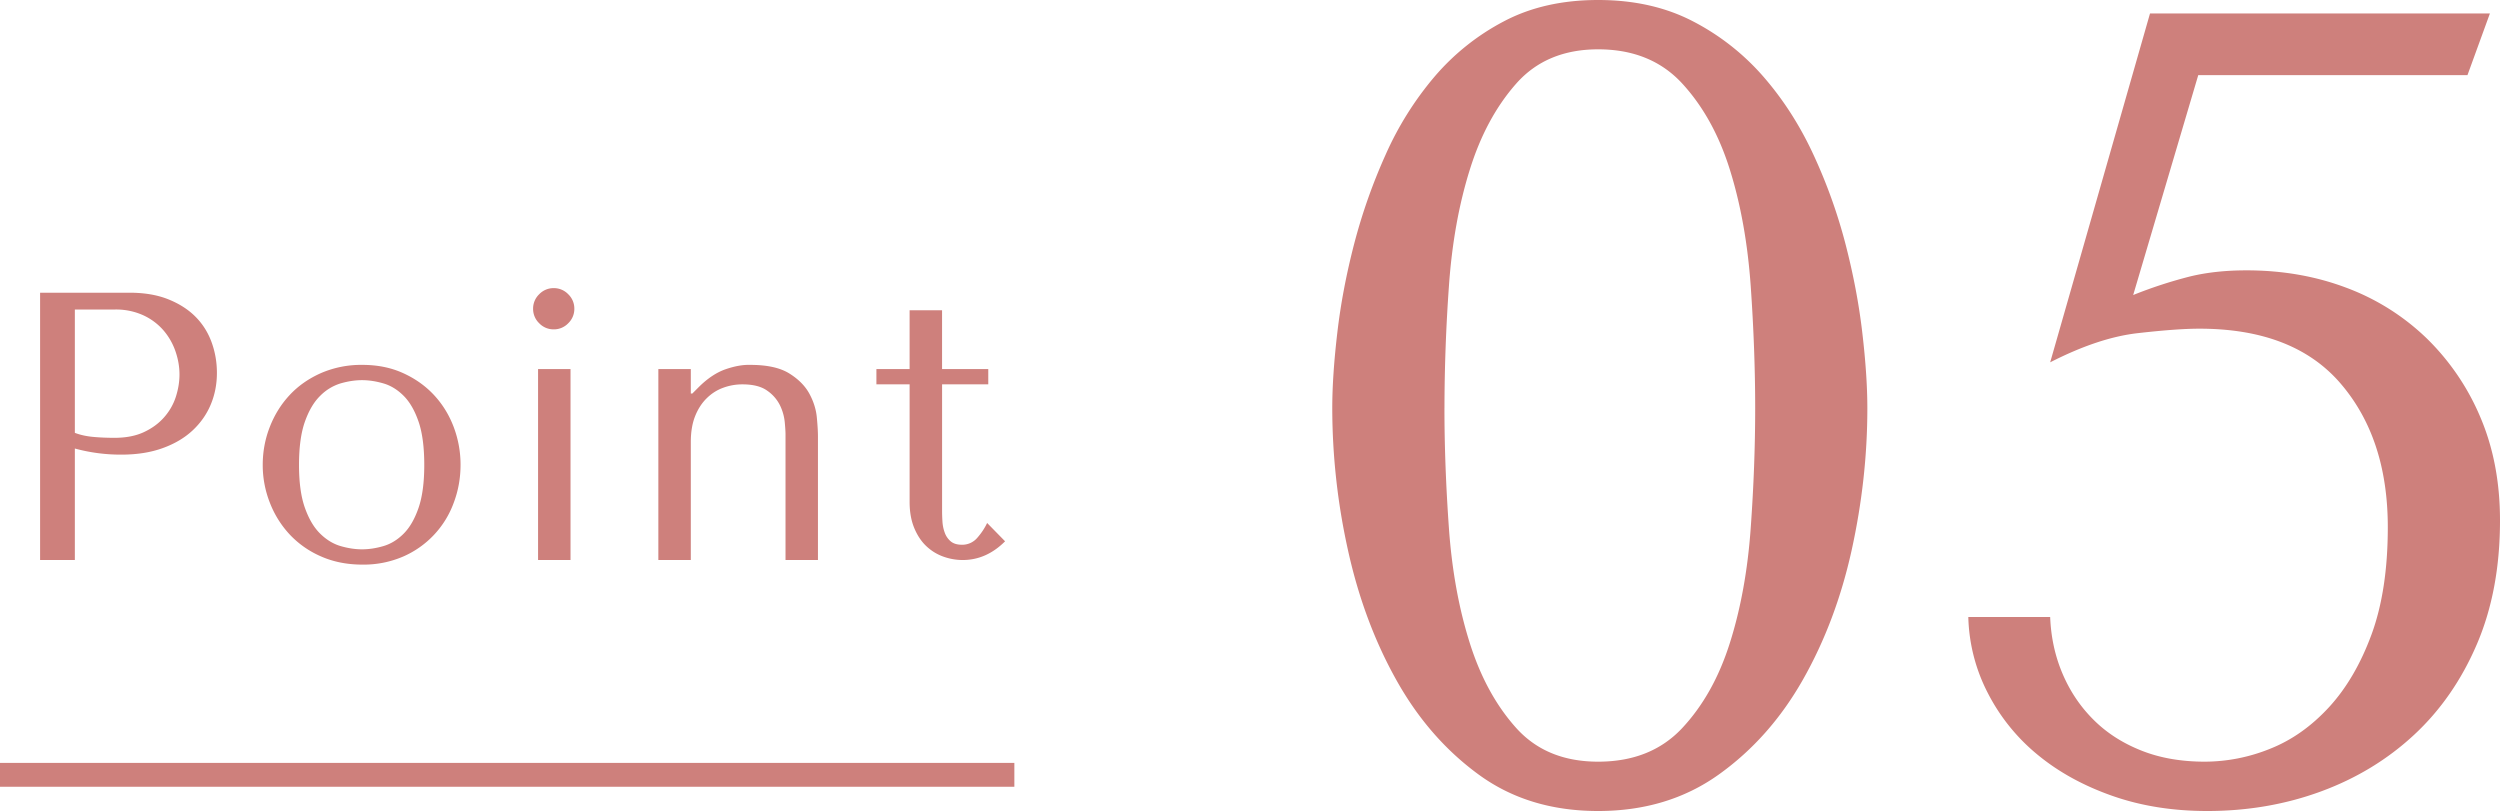
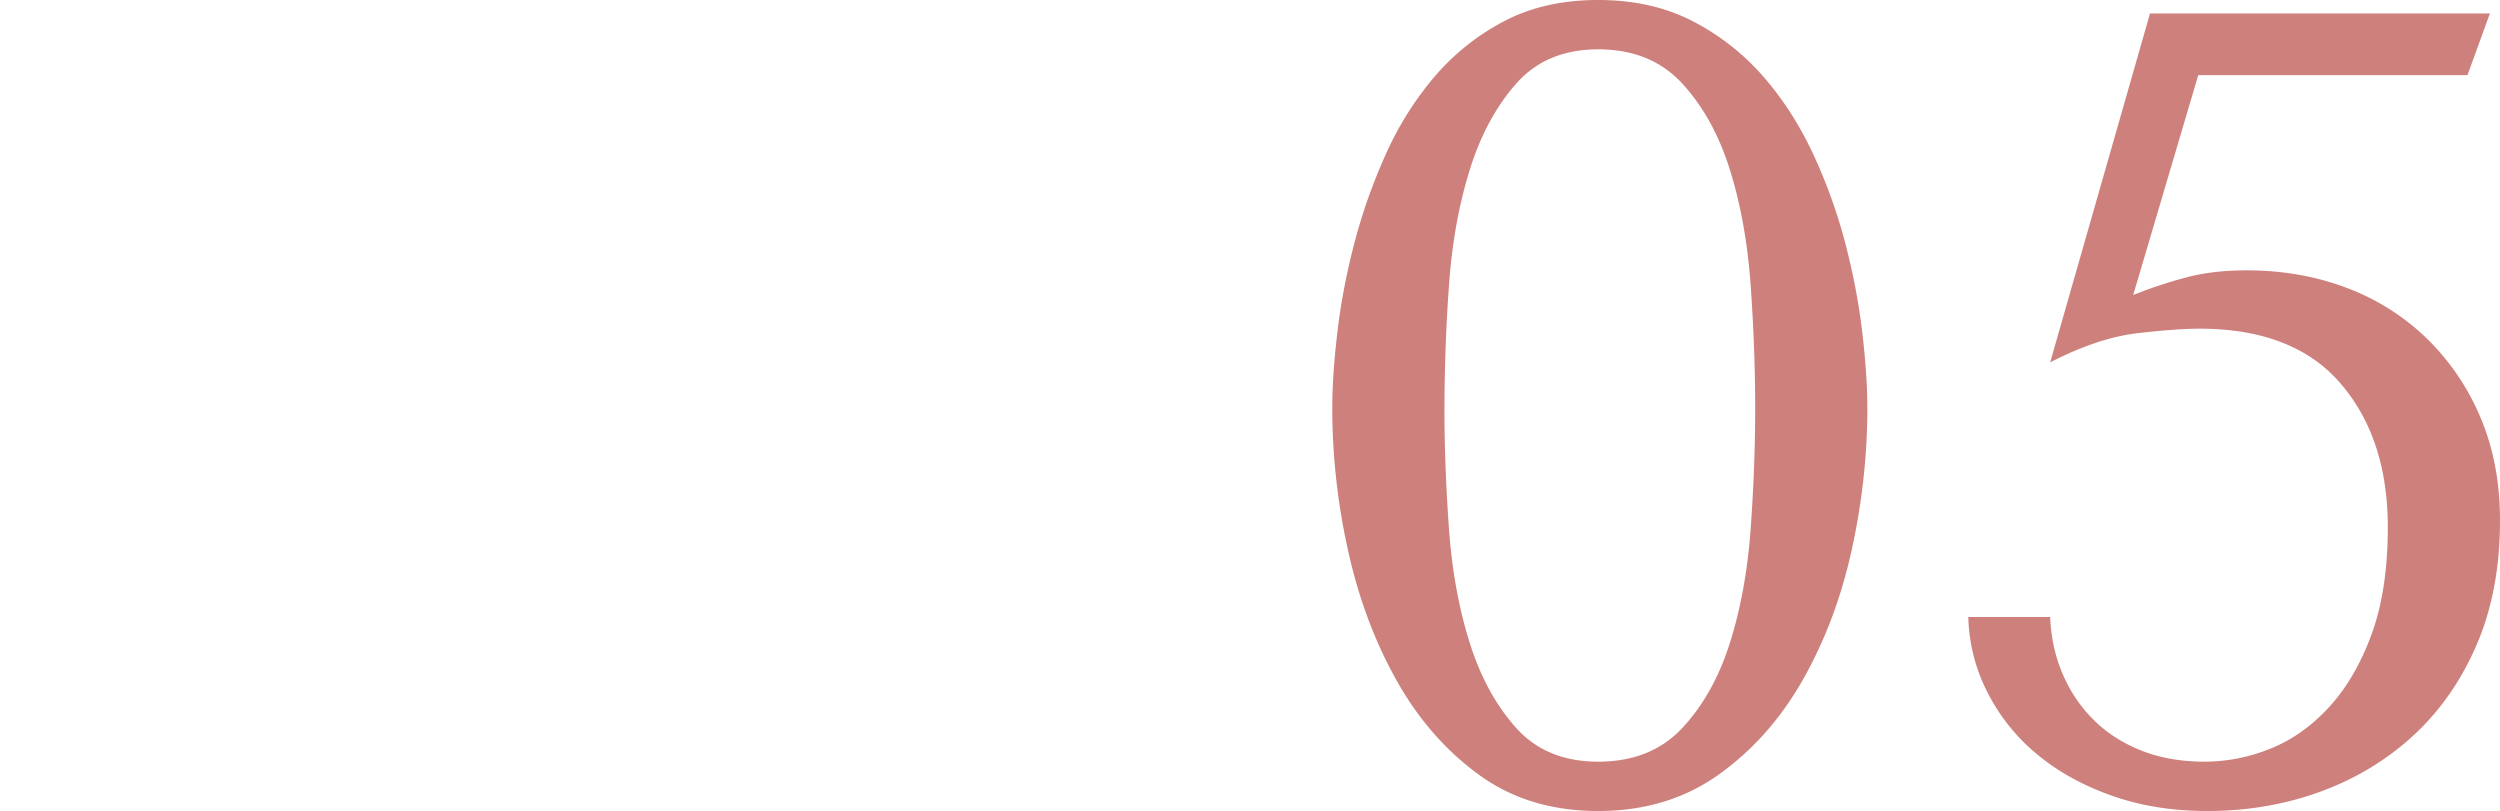
<svg xmlns="http://www.w3.org/2000/svg" id="_レイヤー_2" viewBox="0 0 104.746 33.98">
  <defs>
    <style>.cls-1{fill:#ce807c}.cls-2{isolation:isolate}</style>
  </defs>
  <g id="_レイヤー_1-2">
-     <path class="cls-1" d="M0 31.964h42.5v1H0z" />
    <g id="_05" class="cls-2">
      <g class="cls-2">
        <path class="cls-1" d="M55.82 17.107c0-.908.07-1.965.212-3.171.14-1.207.376-2.445.704-3.713a23.56 23.56 0 011.317-3.737 13.509 13.509 0 012.045-3.266A9.792 9.792 0 0163.012.893C64.14.298 65.455 0 66.959 0s2.827.298 3.972.893a10 10 0 012.96 2.327c.83.956 1.528 2.044 2.092 3.266a22.134 22.134 0 011.34 3.737c.328 1.268.564 2.506.704 3.713.142 1.206.212 2.263.212 3.171 0 1.975-.22 3.956-.658 5.947-.44 1.99-1.12 3.799-2.044 5.427-.925 1.63-2.1 2.955-3.525 3.972-1.426 1.019-3.11 1.527-5.053 1.527s-3.611-.508-5.005-1.527c-1.394-1.017-2.547-2.342-3.455-3.972-.91-1.628-1.582-3.437-2.02-5.427a27.502 27.502 0 01-.659-5.947zm4.7 0c0 1.6.063 3.276.188 5.03.125 1.755.415 3.353.87 4.794.453 1.441 1.105 2.632 1.95 3.572.846.94 1.99 1.41 3.431 1.41 1.473 0 2.647-.47 3.525-1.41.877-.94 1.543-2.13 1.997-3.572.455-1.44.745-3.04.87-4.794.126-1.754.188-3.43.188-5.03 0-1.628-.062-3.336-.187-5.122-.126-1.786-.416-3.408-.87-4.865s-1.12-2.662-1.998-3.619c-.878-.955-2.052-1.434-3.525-1.434-1.441 0-2.585.479-3.43 1.434-.846.957-1.498 2.162-1.95 3.62-.456 1.456-.746 3.078-.871 4.864a73.467 73.467 0 00-.187 5.122zm28.857-4.746a18.856 18.856 0 012.374-.776c.705-.172 1.496-.258 2.373-.258 1.504 0 2.898.243 4.184.729a9.741 9.741 0 013.36 2.114 10.07 10.07 0 012.256 3.313c.548 1.286.822 2.727.822 4.325 0 1.943-.321 3.666-.963 5.17-.642 1.503-1.52 2.773-2.633 3.807s-2.413 1.825-3.9 2.373c-1.488.548-3.08.822-4.77.822-1.442 0-2.766-.21-3.972-.633s-2.25-.995-3.125-1.716a8.126 8.126 0 01-2.092-2.585 7.312 7.312 0 01-.822-3.196h3.43c.032.846.204 1.637.517 2.374s.744 1.379 1.293 1.926c.548.55 1.214.98 1.997 1.292.783.315 1.676.471 2.68.471a7.33 7.33 0 002.725-.54c.909-.36 1.73-.94 2.468-1.74.735-.799 1.331-1.817 1.786-3.055.453-1.237.68-2.733.68-4.488 0-2.475-.656-4.48-1.973-6.016-1.315-1.535-3.29-2.303-5.922-2.303-.627 0-1.488.063-2.585.188s-2.319.533-3.666 1.222L90.082.564h14.241l-.94 2.584h-11.28l-2.726 9.213z" />
      </g>
    </g>
    <g id="Point" class="cls-2">
      <g class="cls-2">
-         <path class="cls-1" d="M3.136 23.464H1.68v-11.2h3.744c.619 0 1.158.09 1.616.272s.84.424 1.144.728c.304.303.53.662.68 1.072.15.411.224.84.224 1.288 0 .47-.085.91-.256 1.32-.17.41-.424.774-.76 1.088s-.755.563-1.256.743c-.501.182-1.077.273-1.728.273a7.284 7.284 0 01-1.952-.256v4.672zm0-5.328c.224.086.475.141.752.168.278.027.582.04.912.04.48 0 .89-.08 1.232-.24.342-.16.624-.368.848-.624.224-.256.387-.542.488-.856s.152-.627.152-.936c0-.32-.056-.643-.168-.968a2.68 2.68 0 00-.504-.88A2.504 2.504 0 006 13.208a2.761 2.761 0 00-1.184-.24h-1.68v5.168zm16.16 1.344c0 .554-.096 1.085-.288 1.592a3.917 3.917 0 01-2.12 2.248 4.178 4.178 0 01-1.704.336c-.64 0-1.219-.115-1.736-.344a3.941 3.941 0 01-1.312-.92 4.137 4.137 0 01-.832-1.336 4.295 4.295 0 01-.296-1.577c0-.553.098-1.084.296-1.591.197-.506.474-.952.832-1.336.357-.384.795-.69 1.312-.92a4.234 4.234 0 011.736-.344c.63 0 1.197.114 1.704.344.507.23.939.536 1.296.92.357.384.632.83.824 1.336a4.45 4.45 0 01.288 1.591zm-1.52 0c0-.747-.08-1.352-.24-1.816-.16-.464-.368-.824-.624-1.08s-.539-.43-.848-.52c-.31-.09-.608-.136-.896-.136s-.587.046-.896.135a2.04 2.04 0 00-.856.521c-.262.256-.475.616-.64 1.08s-.248 1.07-.248 1.815c0 .737.082 1.336.248 1.801.165.464.378.824.64 1.08.261.256.546.43.856.52.309.09.608.136.896.136s.586-.045.896-.136c.309-.09.592-.264.848-.52s.464-.616.624-1.08c.16-.465.24-1.064.24-1.8zm4.816-7.152a.83.83 0 01.608-.256.83.83 0 01.608.256.83.83 0 01.256.608.83.83 0 01-.256.608.829.829 0 01-.608.256.83.83 0 01-.608-.256.83.83 0 01-.256-.608.83.83 0 01.256-.608zm1.312 3.136v8h-1.36v-8h1.36zm9.008 8V18.2c0-.106-.01-.277-.032-.513a2.066 2.066 0 00-.2-.704 1.608 1.608 0 00-.536-.615c-.246-.177-.592-.264-1.04-.264-.278 0-.546.048-.808.144s-.493.245-.696.448c-.203.202-.363.453-.48.752s-.176.656-.176 1.072v4.944h-1.36v-8h1.36v1.024h.064l.256-.257c.373-.373.752-.626 1.136-.76.384-.132.73-.194 1.04-.183.704 0 1.247.12 1.632.36.384.24.664.523.84.848s.28.656.312.992c.032.336.047.6.047.792v5.184h-1.359zm3.808-7.36v-.64h1.391V13h1.36v2.464h1.936v.64h-1.935v5.312c0 .128.005.274.015.44.011.165.043.32.097.464a.855.855 0 00.247.36c.112.095.27.144.473.144a.823.823 0 00.64-.288c.17-.192.309-.4.415-.624l.752.768c-.522.522-1.114.784-1.775.784-.278 0-.55-.048-.816-.144-.267-.096-.504-.243-.712-.44s-.376-.45-.504-.76-.193-.672-.193-1.088v-4.928H36.72z" />
-       </g>
+         </g>
    </g>
  </g>
</svg>